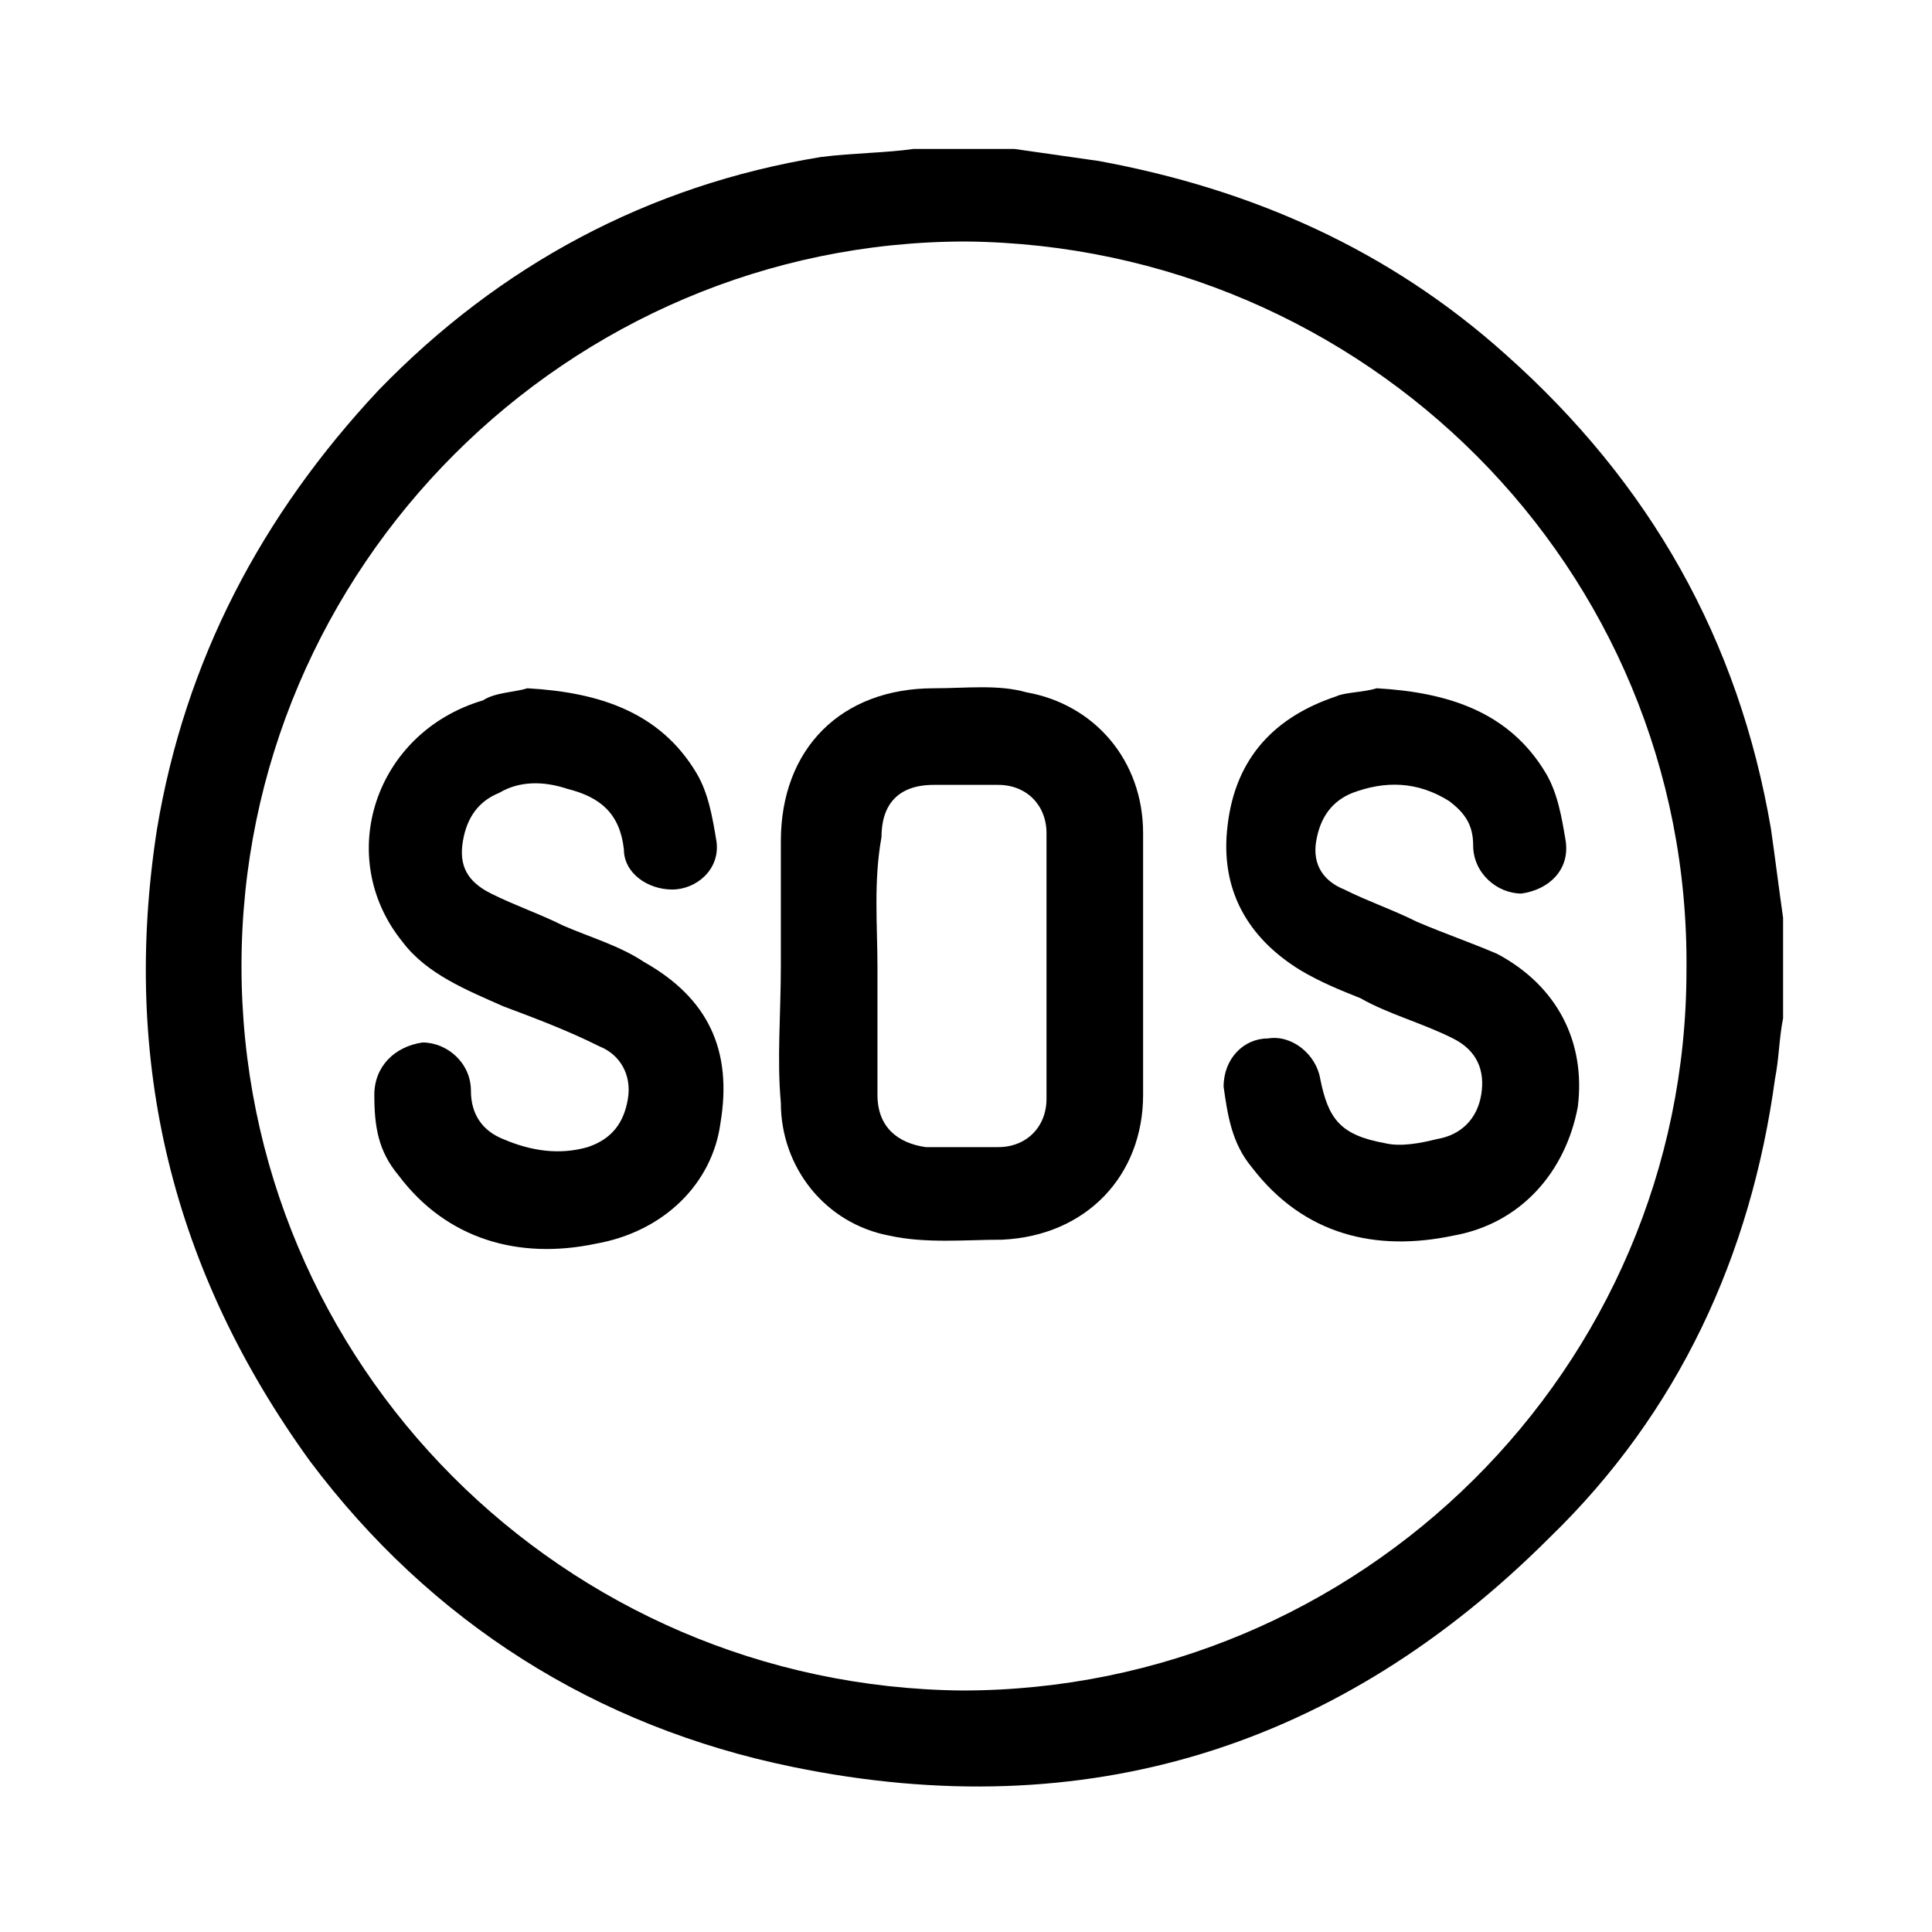
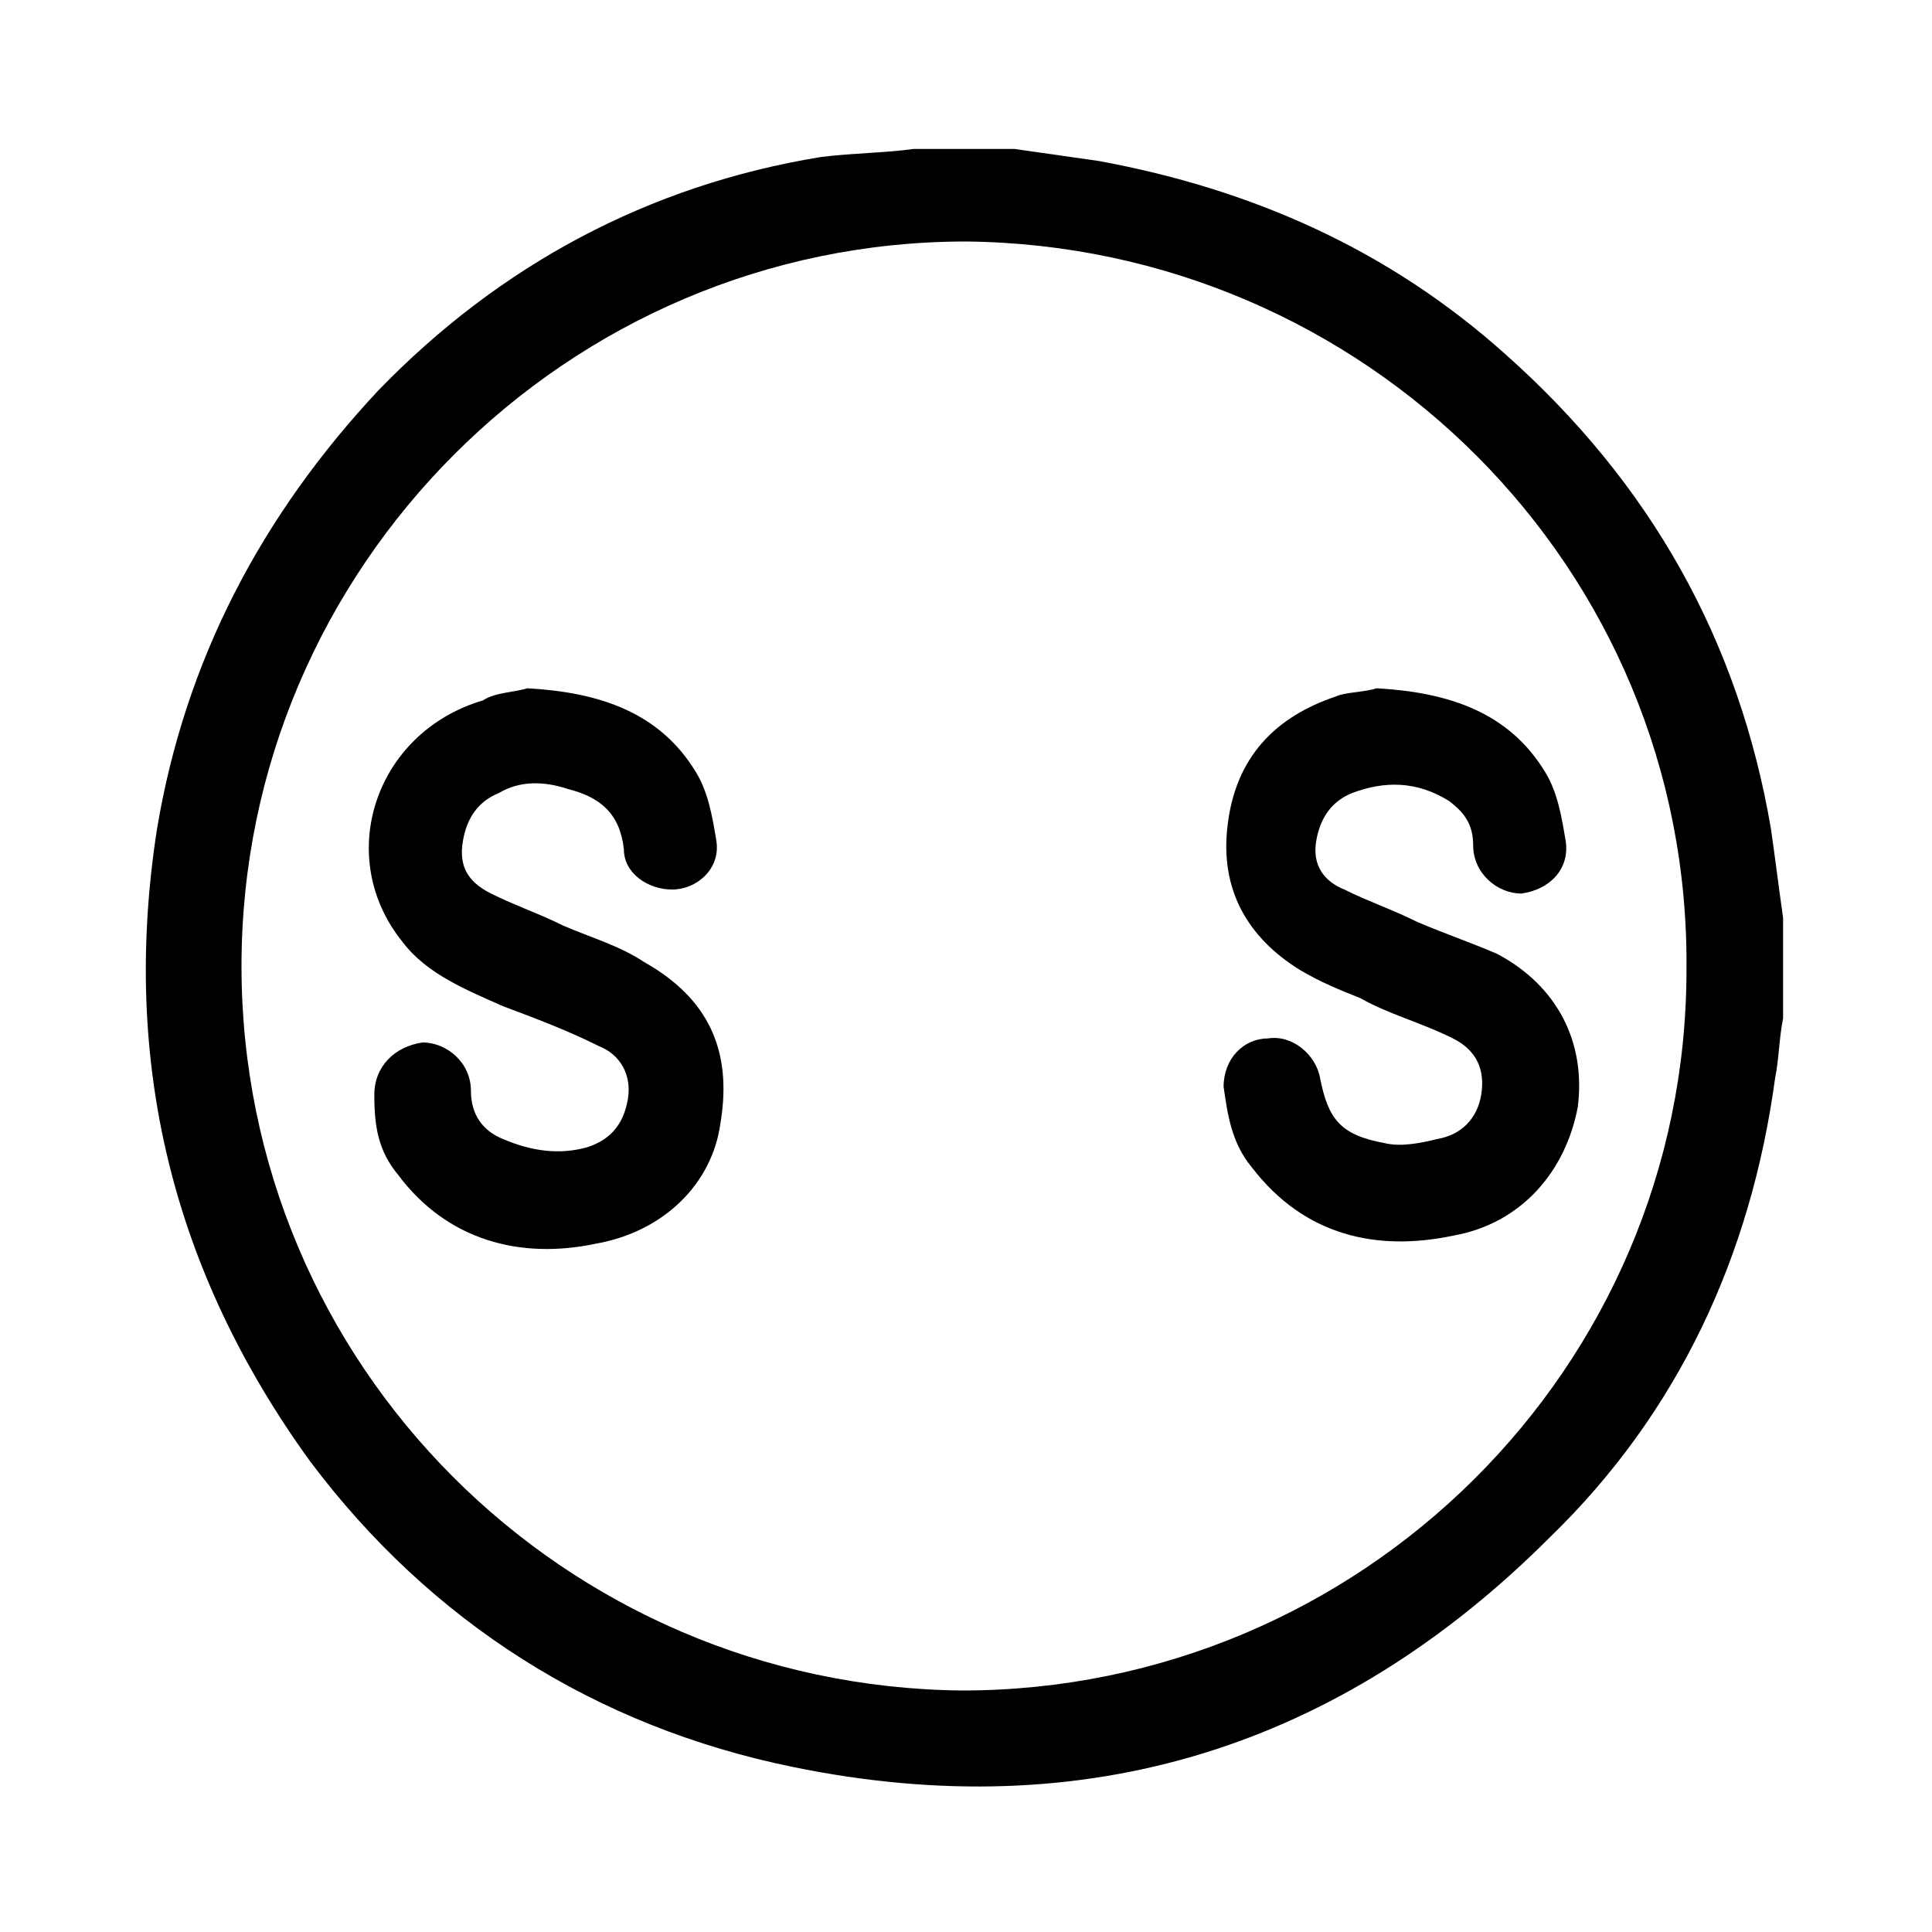
<svg xmlns="http://www.w3.org/2000/svg" version="1.1" id="Capa_1" x="0px" y="0px" viewBox="0 0 48 48" style="enable-background:new 0 0 48 48;" xml:space="preserve">
  <g>
    <path d="M22.7,3.7c0.8,0,1.7,0,2.5,0c0.7,0.1,1.4,0.2,2.1,0.3c3.8,0.7,7.2,2.2,10.1,4.8c3.6,3.2,5.8,7.1,6.6,11.8   c0.1,0.7,0.2,1.5,0.3,2.2c0,0.8,0,1.7,0,2.5c-0.1,0.5-0.1,1-0.2,1.5c-0.6,4.4-2.4,8.3-5.6,11.4c-5.2,5.2-11.5,7.2-18.8,5.7   c-4.9-1-9-3.6-12-7.6C4.3,31.6,3,26.4,3.9,20.6c0.7-4.2,2.6-7.8,5.5-10.9c3-3.1,6.7-5.1,11-5.8C21.2,3.8,22,3.8,22.7,3.7z M24,6   C14.1,6,6,14.1,6,24c0,9.9,8,17.9,17.9,18c9.9,0,18-8,18-17.9C42,14.1,33.9,6.1,24,6z" />
-     <path d="M19.4,24c0-1,0-2.1,0-3.1c0-2.3,1.5-3.8,3.8-3.8c0.8,0,1.6-0.1,2.3,0.1c1.7,0.3,2.9,1.7,2.9,3.5c0,2.2,0,4.3,0,6.5   c0,2-1.4,3.5-3.5,3.6c-0.9,0-1.9,0.1-2.8-0.1c-1.6-0.3-2.7-1.7-2.7-3.3C19.3,26.3,19.4,25.2,19.4,24C19.4,24,19.4,24,19.4,24z    M21.8,24c0,1.1,0,2.1,0,3.2c0,0.8,0.5,1.2,1.2,1.3c0.6,0,1.2,0,1.8,0c0.7,0,1.2-0.5,1.2-1.2c0-2.2,0-4.4,0-6.6   c0-0.7-0.5-1.2-1.2-1.2c-0.5,0-1.1,0-1.6,0c-0.9,0-1.3,0.5-1.3,1.3C21.7,21.9,21.8,23,21.8,24z" />
    <path d="M13.1,17.1c1.8,0.1,3.3,0.6,4.2,2.1c0.3,0.5,0.4,1.1,0.5,1.7c0.1,0.7-0.5,1.2-1.1,1.2c-0.6,0-1.2-0.4-1.2-1   c-0.1-0.9-0.6-1.3-1.4-1.5c-0.6-0.2-1.2-0.2-1.7,0.1c-0.5,0.2-0.8,0.6-0.9,1.2c-0.1,0.6,0.1,1,0.7,1.3c0.6,0.3,1.2,0.5,1.8,0.8   c0.7,0.3,1.4,0.5,2,0.9c1.6,0.9,2.2,2.2,1.9,4c-0.2,1.5-1.4,2.7-3.1,3c-1.9,0.4-3.7-0.1-4.9-1.7c-0.5-0.6-0.6-1.2-0.6-2   c0-0.7,0.5-1.2,1.2-1.3c0.6,0,1.2,0.5,1.2,1.2c0,0.6,0.3,1,0.8,1.2c0.7,0.3,1.4,0.4,2.1,0.2c0.6-0.2,0.9-0.6,1-1.2   c0.1-0.6-0.2-1.1-0.7-1.3c-0.8-0.4-1.6-0.7-2.4-1c-0.9-0.4-1.9-0.8-2.5-1.6c-1.7-2.1-0.7-5.2,2-6C12.3,17.2,12.8,17.2,13.1,17.1z" />
    <path d="M34.2,17.1c1.8,0.1,3.3,0.6,4.2,2.1c0.3,0.5,0.4,1.1,0.5,1.7c0.1,0.7-0.4,1.2-1.1,1.3c-0.6,0-1.2-0.5-1.2-1.2   c0-0.5-0.2-0.8-0.6-1.1c-0.8-0.5-1.6-0.5-2.4-0.2c-0.5,0.2-0.8,0.6-0.9,1.2c-0.1,0.6,0.2,1,0.7,1.2c0.6,0.3,1.2,0.5,1.8,0.8   c0.7,0.3,1.3,0.5,2,0.8c1.5,0.8,2.2,2.2,2,3.8c-0.3,1.6-1.4,2.9-3.1,3.2c-1.9,0.4-3.7,0-5-1.7c-0.5-0.6-0.6-1.3-0.7-2   c0-0.7,0.5-1.2,1.1-1.2c0.6-0.1,1.2,0.4,1.3,1c0.2,1,0.5,1.4,1.6,1.6c0.4,0.1,0.9,0,1.3-0.1c0.6-0.1,1-0.5,1.1-1.1   c0.1-0.6-0.1-1.1-0.7-1.4c-0.8-0.4-1.6-0.6-2.3-1c-0.5-0.2-1-0.4-1.5-0.7c-1.3-0.8-2-2-1.8-3.6c0.2-1.7,1.2-2.7,2.7-3.2   C33.4,17.2,33.9,17.2,34.2,17.1z" />
  </g>
</svg>